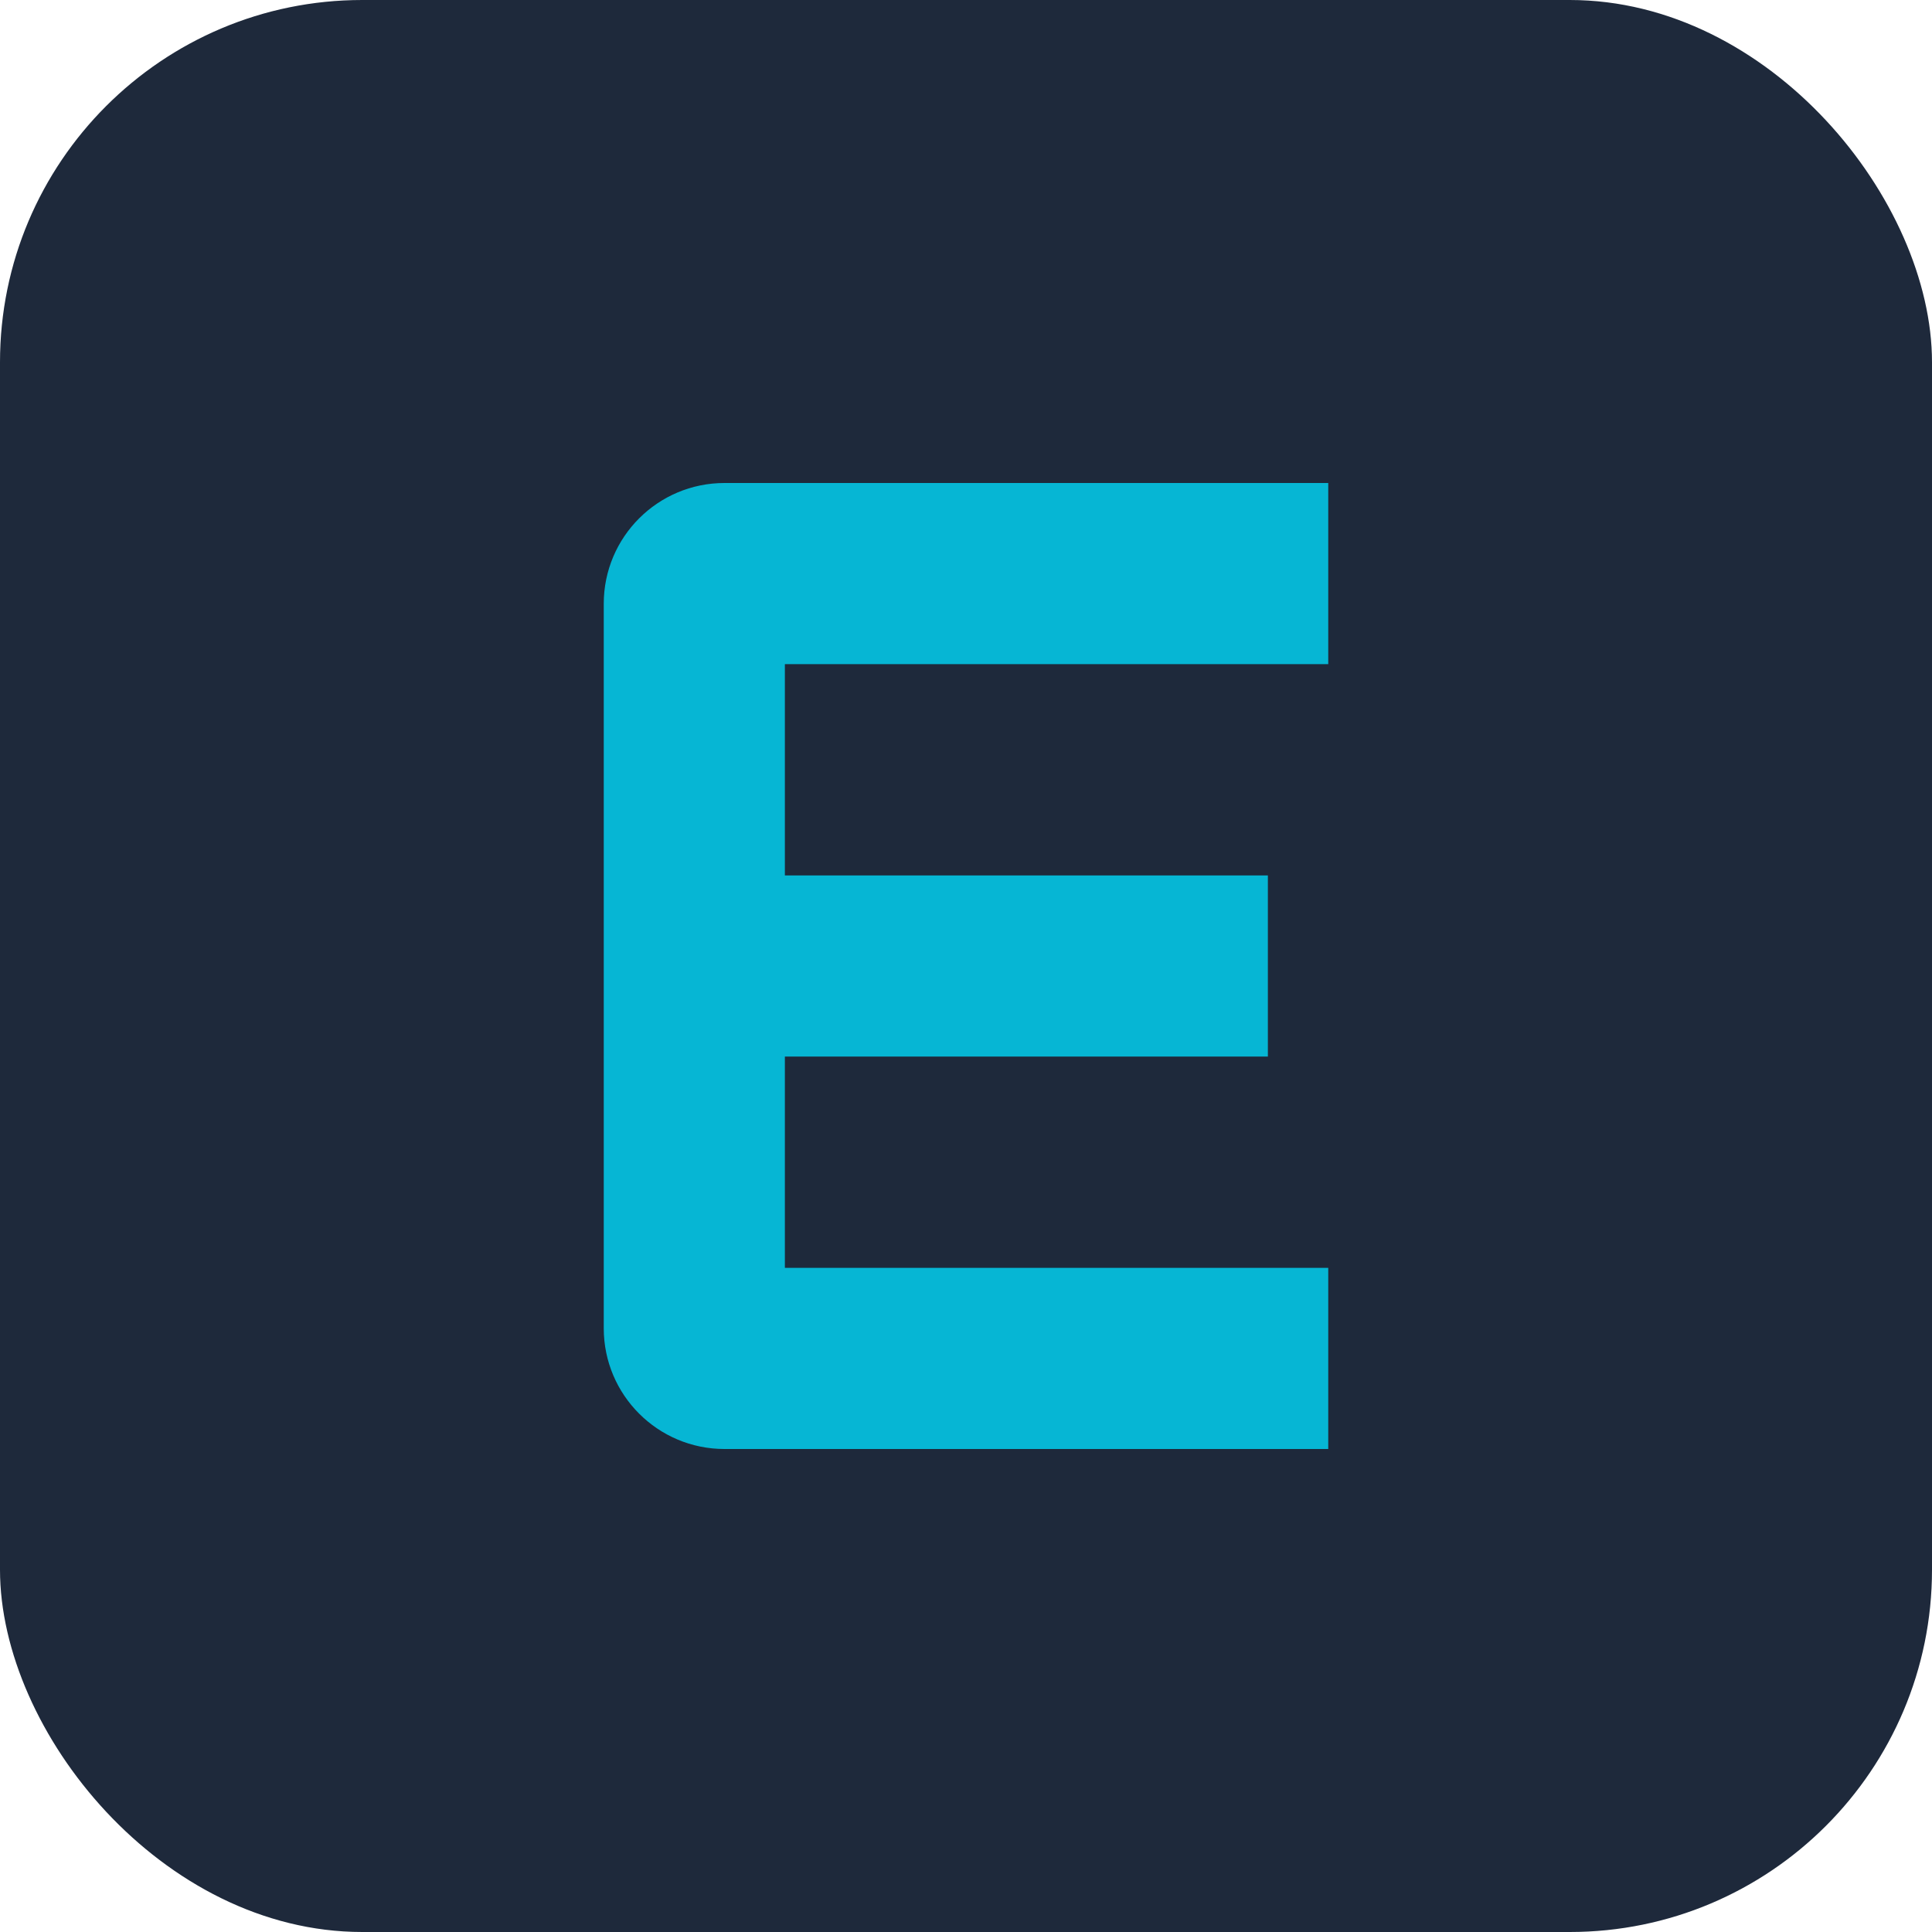
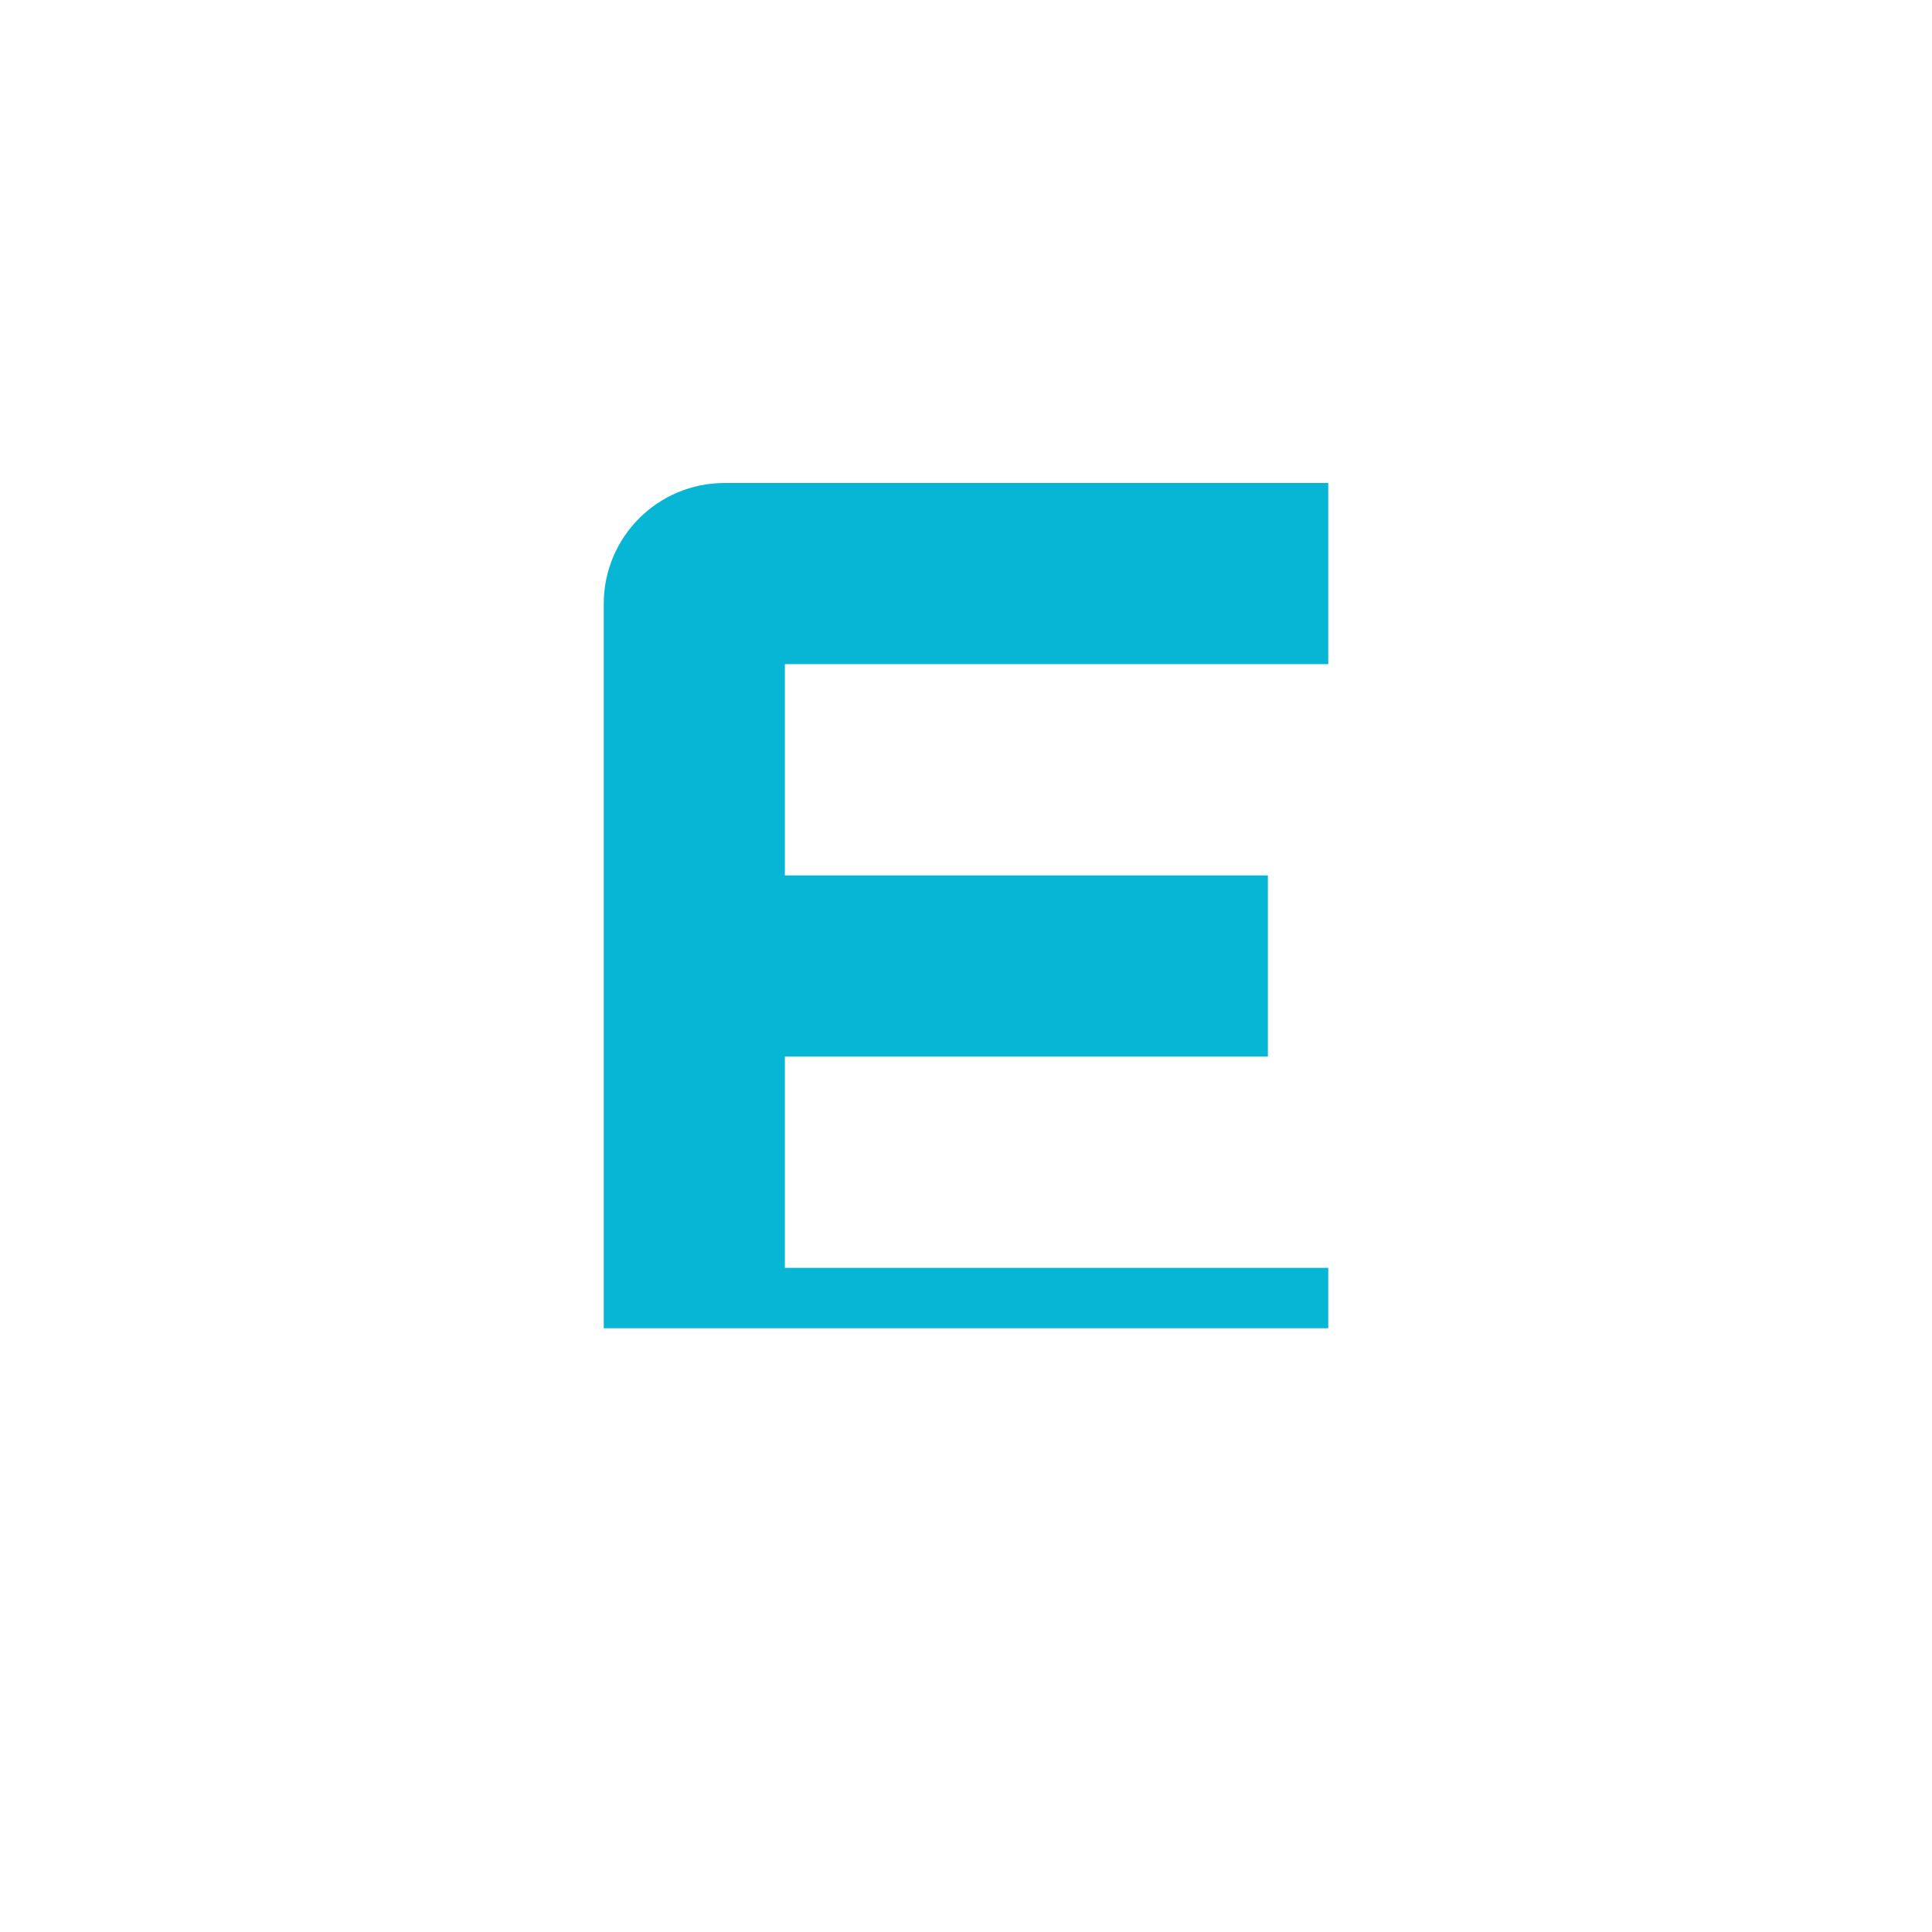
<svg xmlns="http://www.w3.org/2000/svg" width="64" height="64" viewBox="0 0 64 64" fill="none">
-   <rect width="64" height="64" rx="12" fill="#1E293B" />
-   <path d="M44 16H24C21.791 16 20 17.791 20 20V44C20 46.209 21.791 48 24 48H44V42H26V35H42V29H26V22H44V16Z" fill="#06B6D4" />
+   <path d="M44 16H24C21.791 16 20 17.791 20 20V44H44V42H26V35H42V29H26V22H44V16Z" fill="#06B6D4" />
</svg>